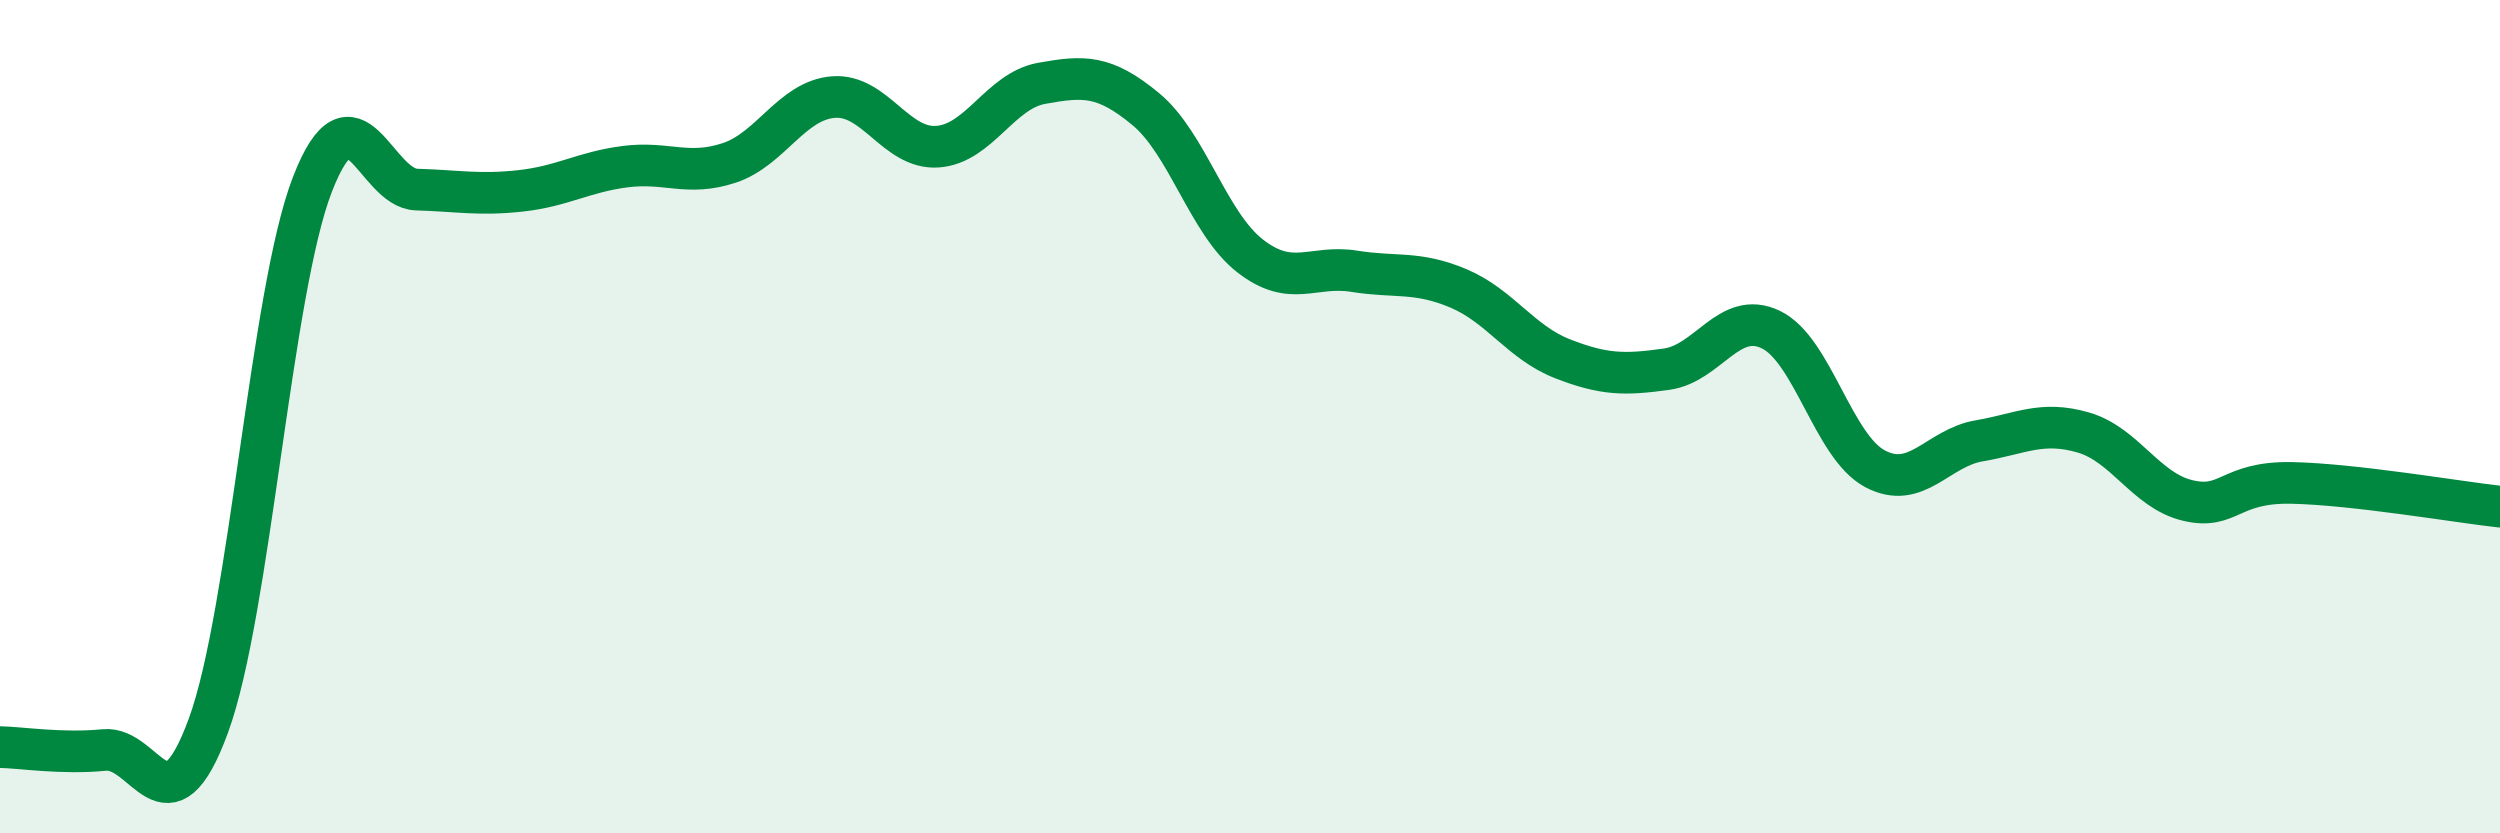
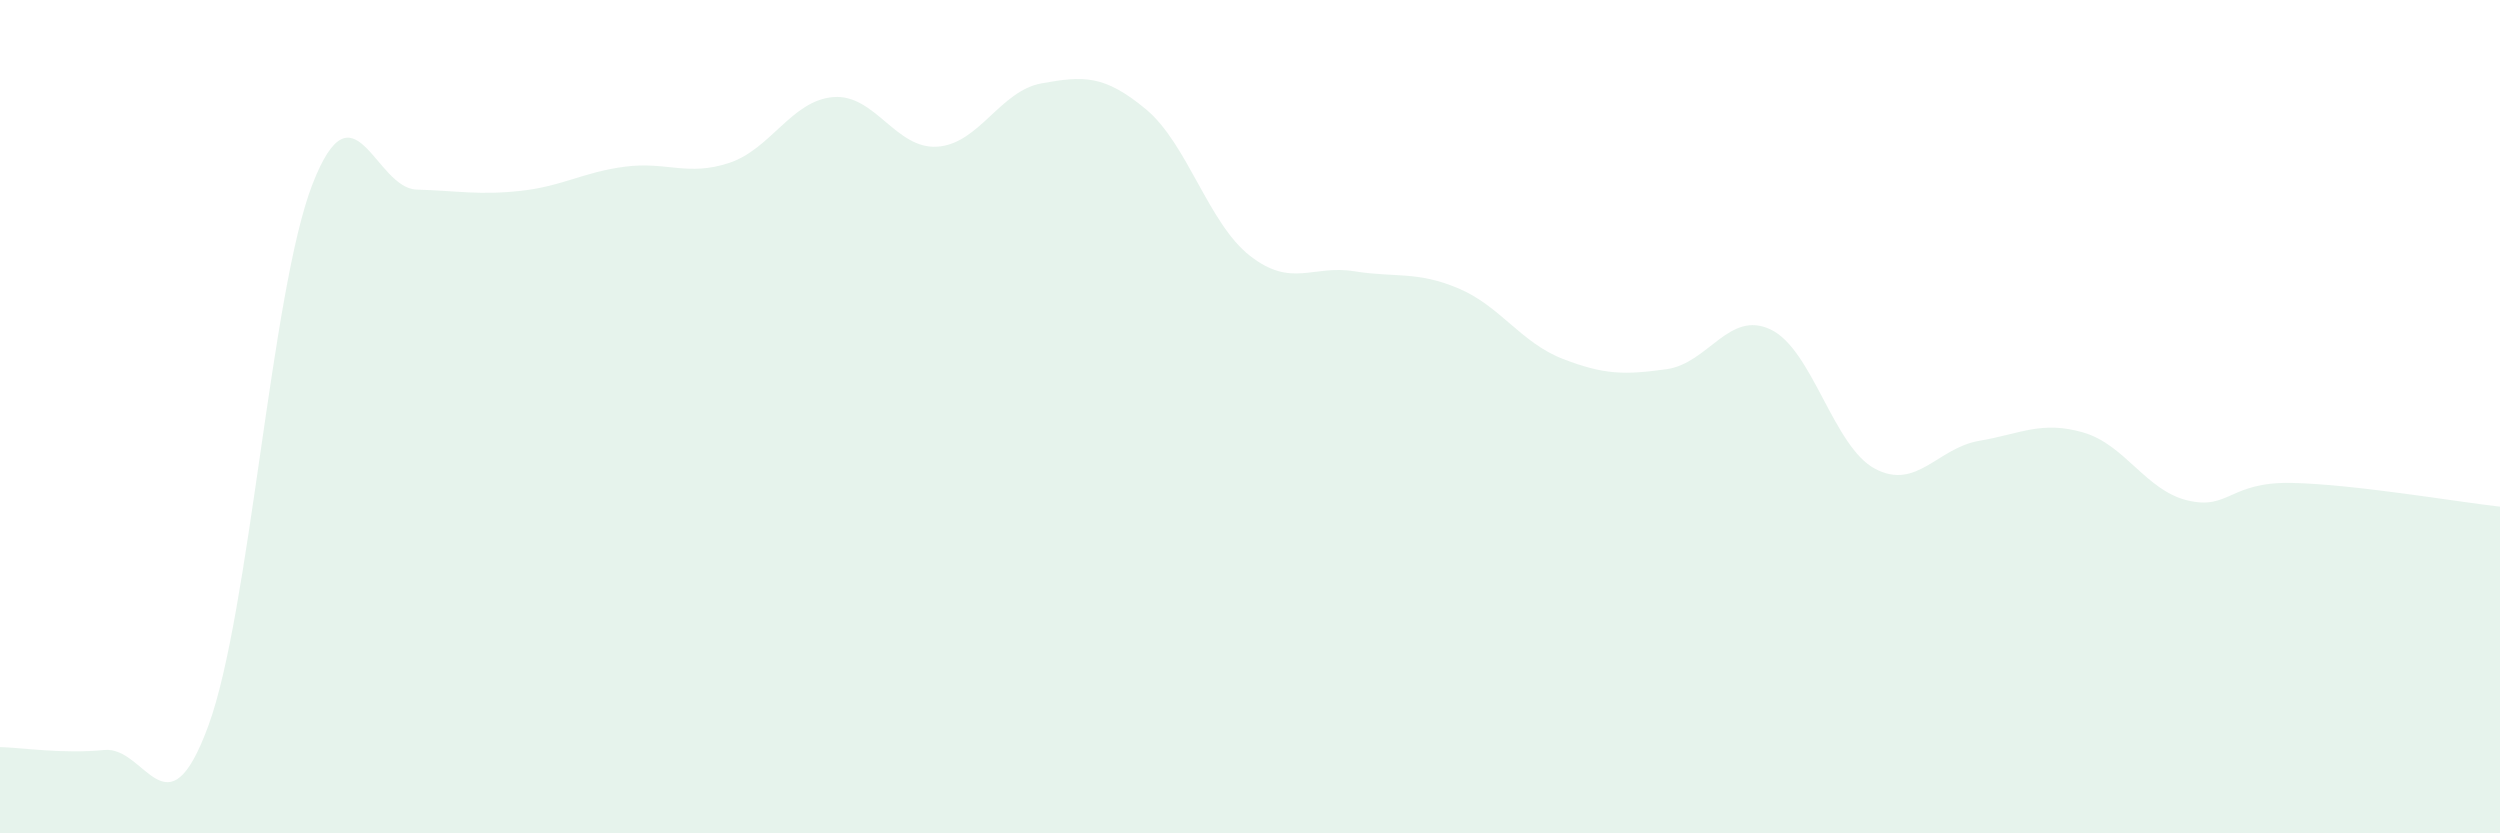
<svg xmlns="http://www.w3.org/2000/svg" width="60" height="20" viewBox="0 0 60 20">
  <path d="M 0,17.93 C 0.5,17.94 1.5,18.1 2.5,18 C 3.5,17.9 4,20.14 5,17.42 C 6,14.7 6.5,6.99 7.5,4.42 C 8.5,1.85 9,4.52 10,4.55 C 11,4.58 11.5,4.69 12.5,4.58 C 13.5,4.47 14,4.13 15,4 C 16,3.87 16.5,4.24 17.5,3.91 C 18.5,3.58 19,2.41 20,2.33 C 21,2.25 21.5,3.59 22.5,3.52 C 23.5,3.45 24,2.18 25,2 C 26,1.82 26.5,1.79 27.5,2.62 C 28.5,3.45 29,5.36 30,6.14 C 31,6.92 31.5,6.35 32.5,6.51 C 33.5,6.67 34,6.5 35,6.92 C 36,7.34 36.5,8.22 37.5,8.61 C 38.5,9 39,9 40,8.86 C 41,8.72 41.5,7.43 42.5,7.91 C 43.5,8.39 44,10.72 45,11.25 C 46,11.78 46.5,10.75 47.5,10.58 C 48.5,10.41 49,10.09 50,10.38 C 51,10.67 51.5,11.77 52.5,12.01 C 53.5,12.25 53.5,11.56 55,11.59 C 56.5,11.62 59,12.05 60,12.16L60 20L0 20Z" fill="#008740" opacity="0.1" stroke-linecap="round" stroke-linejoin="round" />
-   <path d="M 0,17.93 C 0.5,17.94 1.5,18.1 2.5,18 C 3.5,17.9 4,20.14 5,17.42 C 6,14.7 6.5,6.99 7.5,4.42 C 8.5,1.85 9,4.52 10,4.55 C 11,4.58 11.5,4.69 12.5,4.58 C 13.5,4.47 14,4.13 15,4 C 16,3.87 16.5,4.24 17.5,3.91 C 18.5,3.58 19,2.41 20,2.33 C 21,2.25 21.5,3.59 22.5,3.52 C 23.5,3.45 24,2.18 25,2 C 26,1.82 26.5,1.79 27.5,2.62 C 28.5,3.45 29,5.36 30,6.14 C 31,6.92 31.5,6.35 32.5,6.51 C 33.5,6.67 34,6.5 35,6.92 C 36,7.34 36.5,8.22 37.5,8.61 C 38.5,9 39,9 40,8.86 C 41,8.72 41.5,7.43 42.5,7.91 C 43.5,8.39 44,10.72 45,11.25 C 46,11.78 46.5,10.75 47.5,10.58 C 48.5,10.41 49,10.09 50,10.38 C 51,10.67 51.5,11.77 52.5,12.01 C 53.5,12.25 53.5,11.56 55,11.59 C 56.5,11.62 59,12.05 60,12.16" stroke="#008740" stroke-width="1" fill="none" stroke-linecap="round" stroke-linejoin="round" />
</svg>